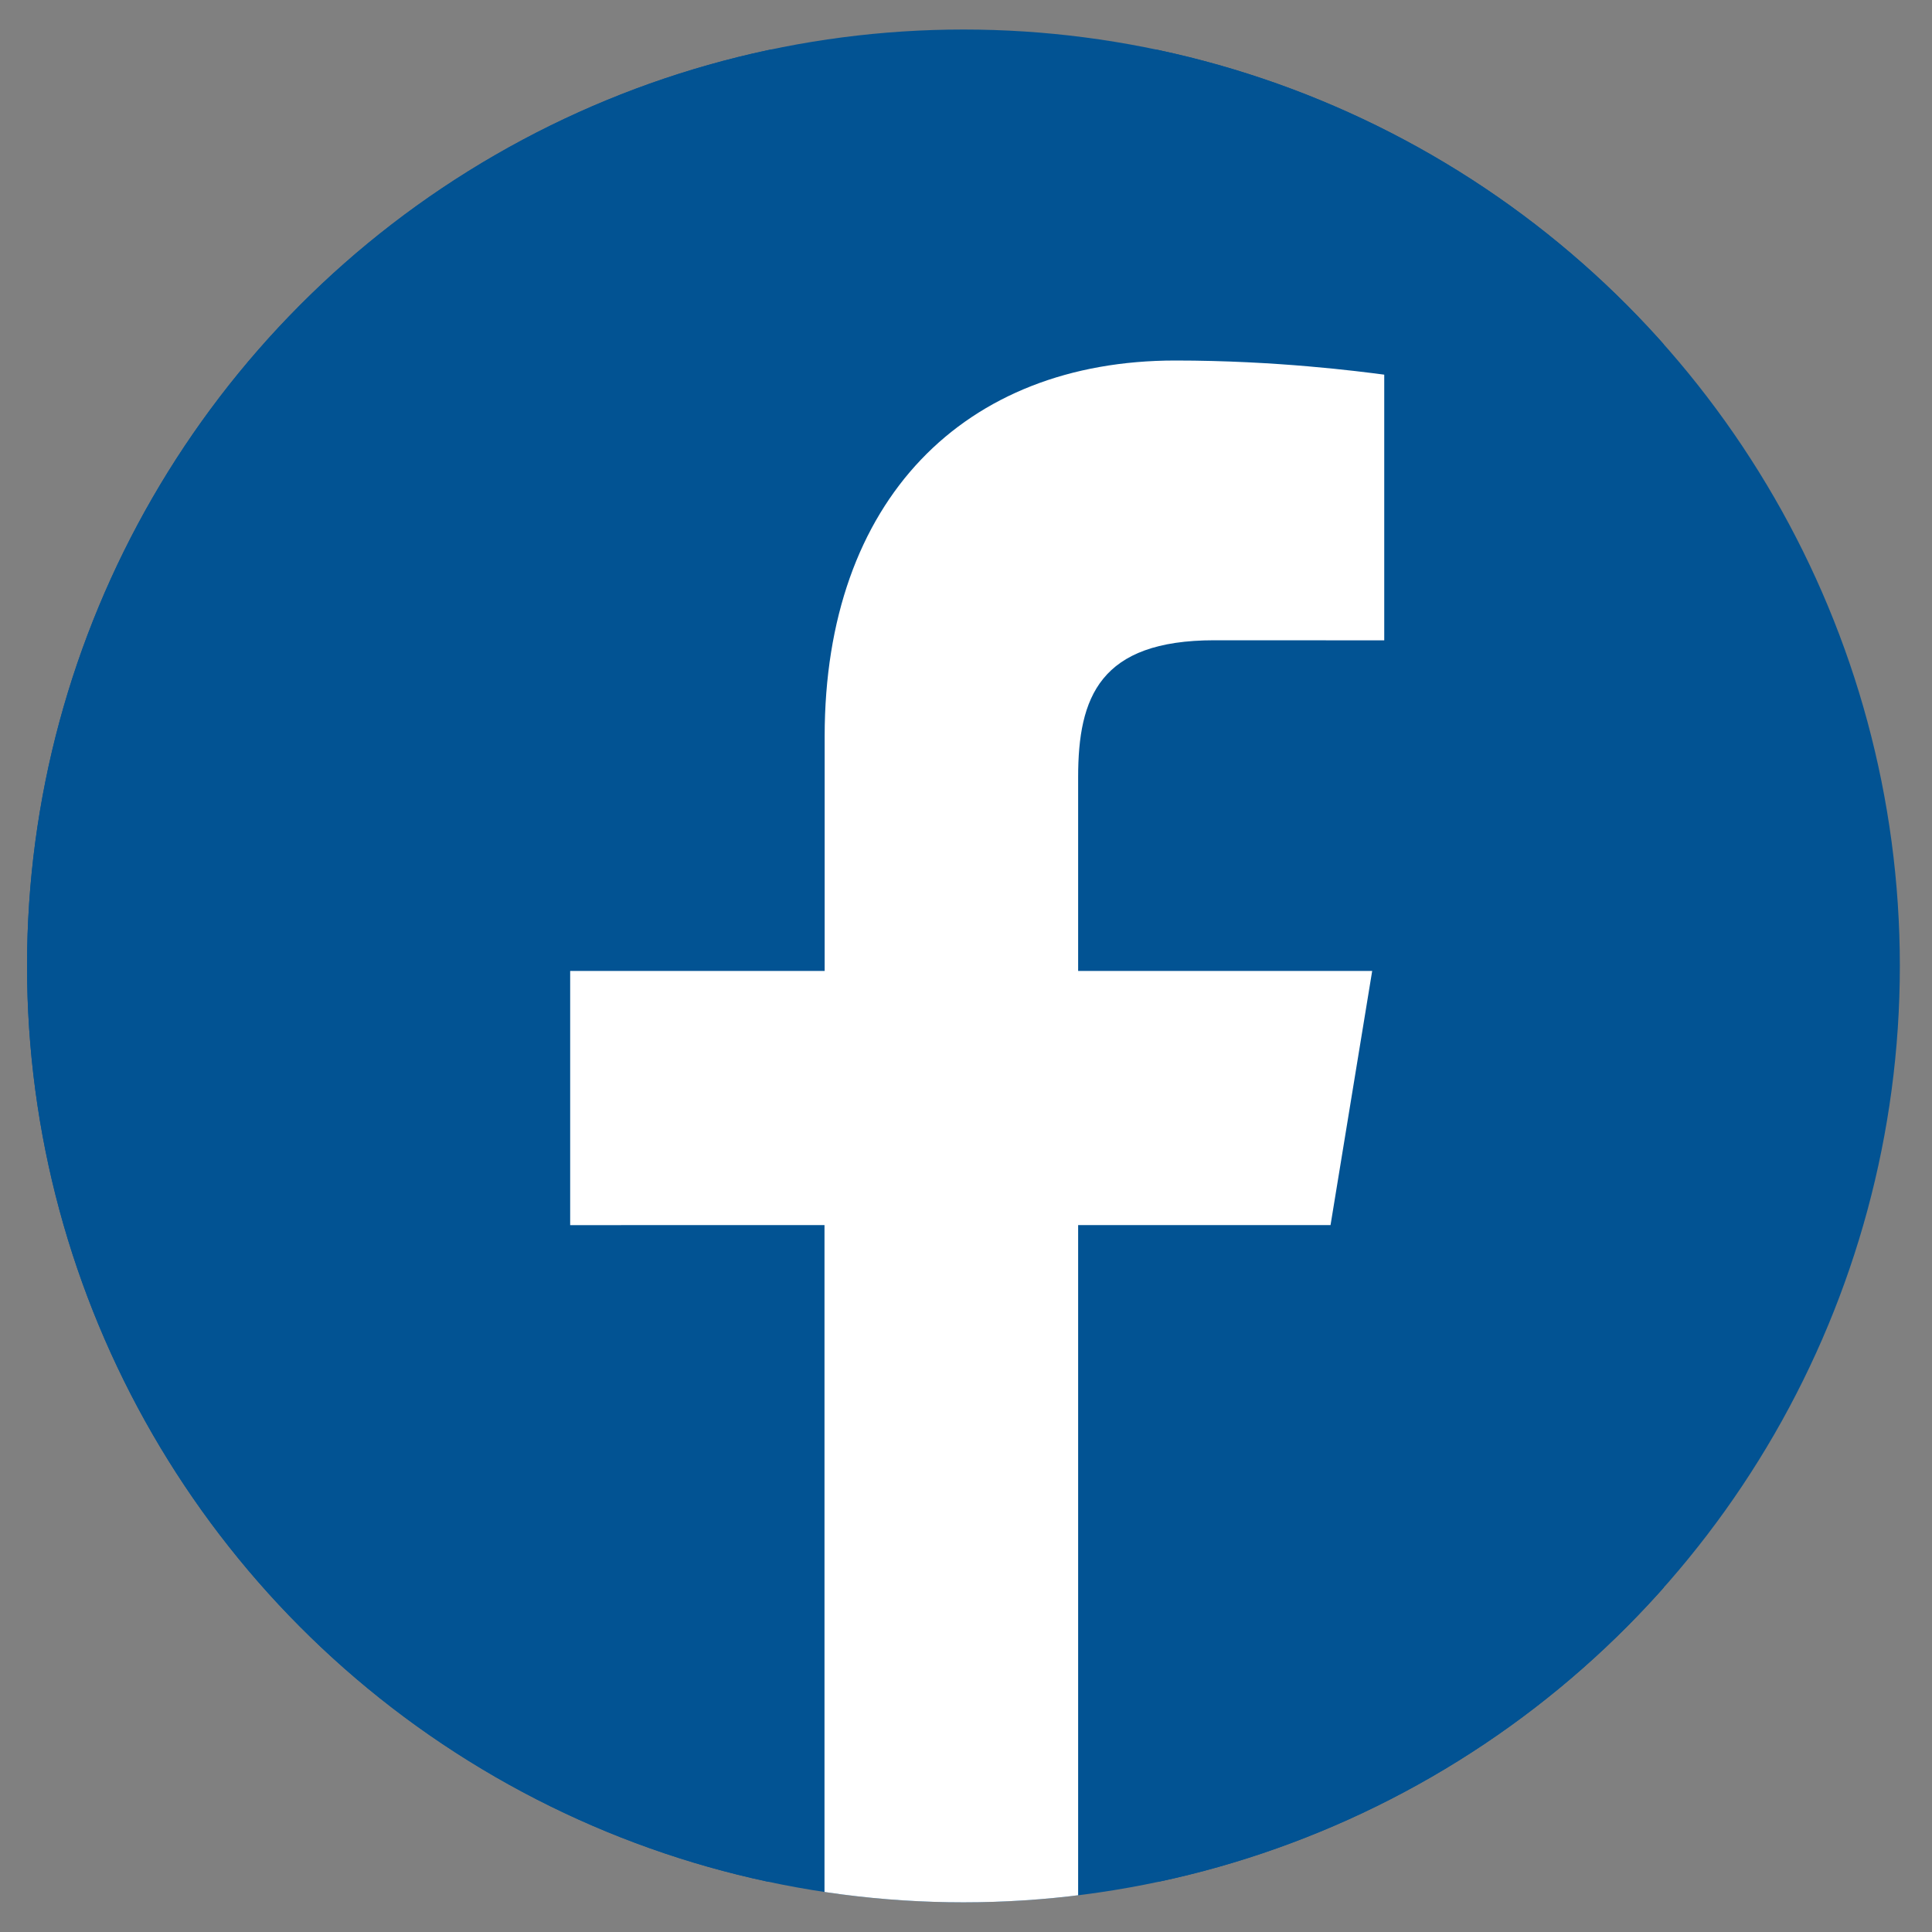
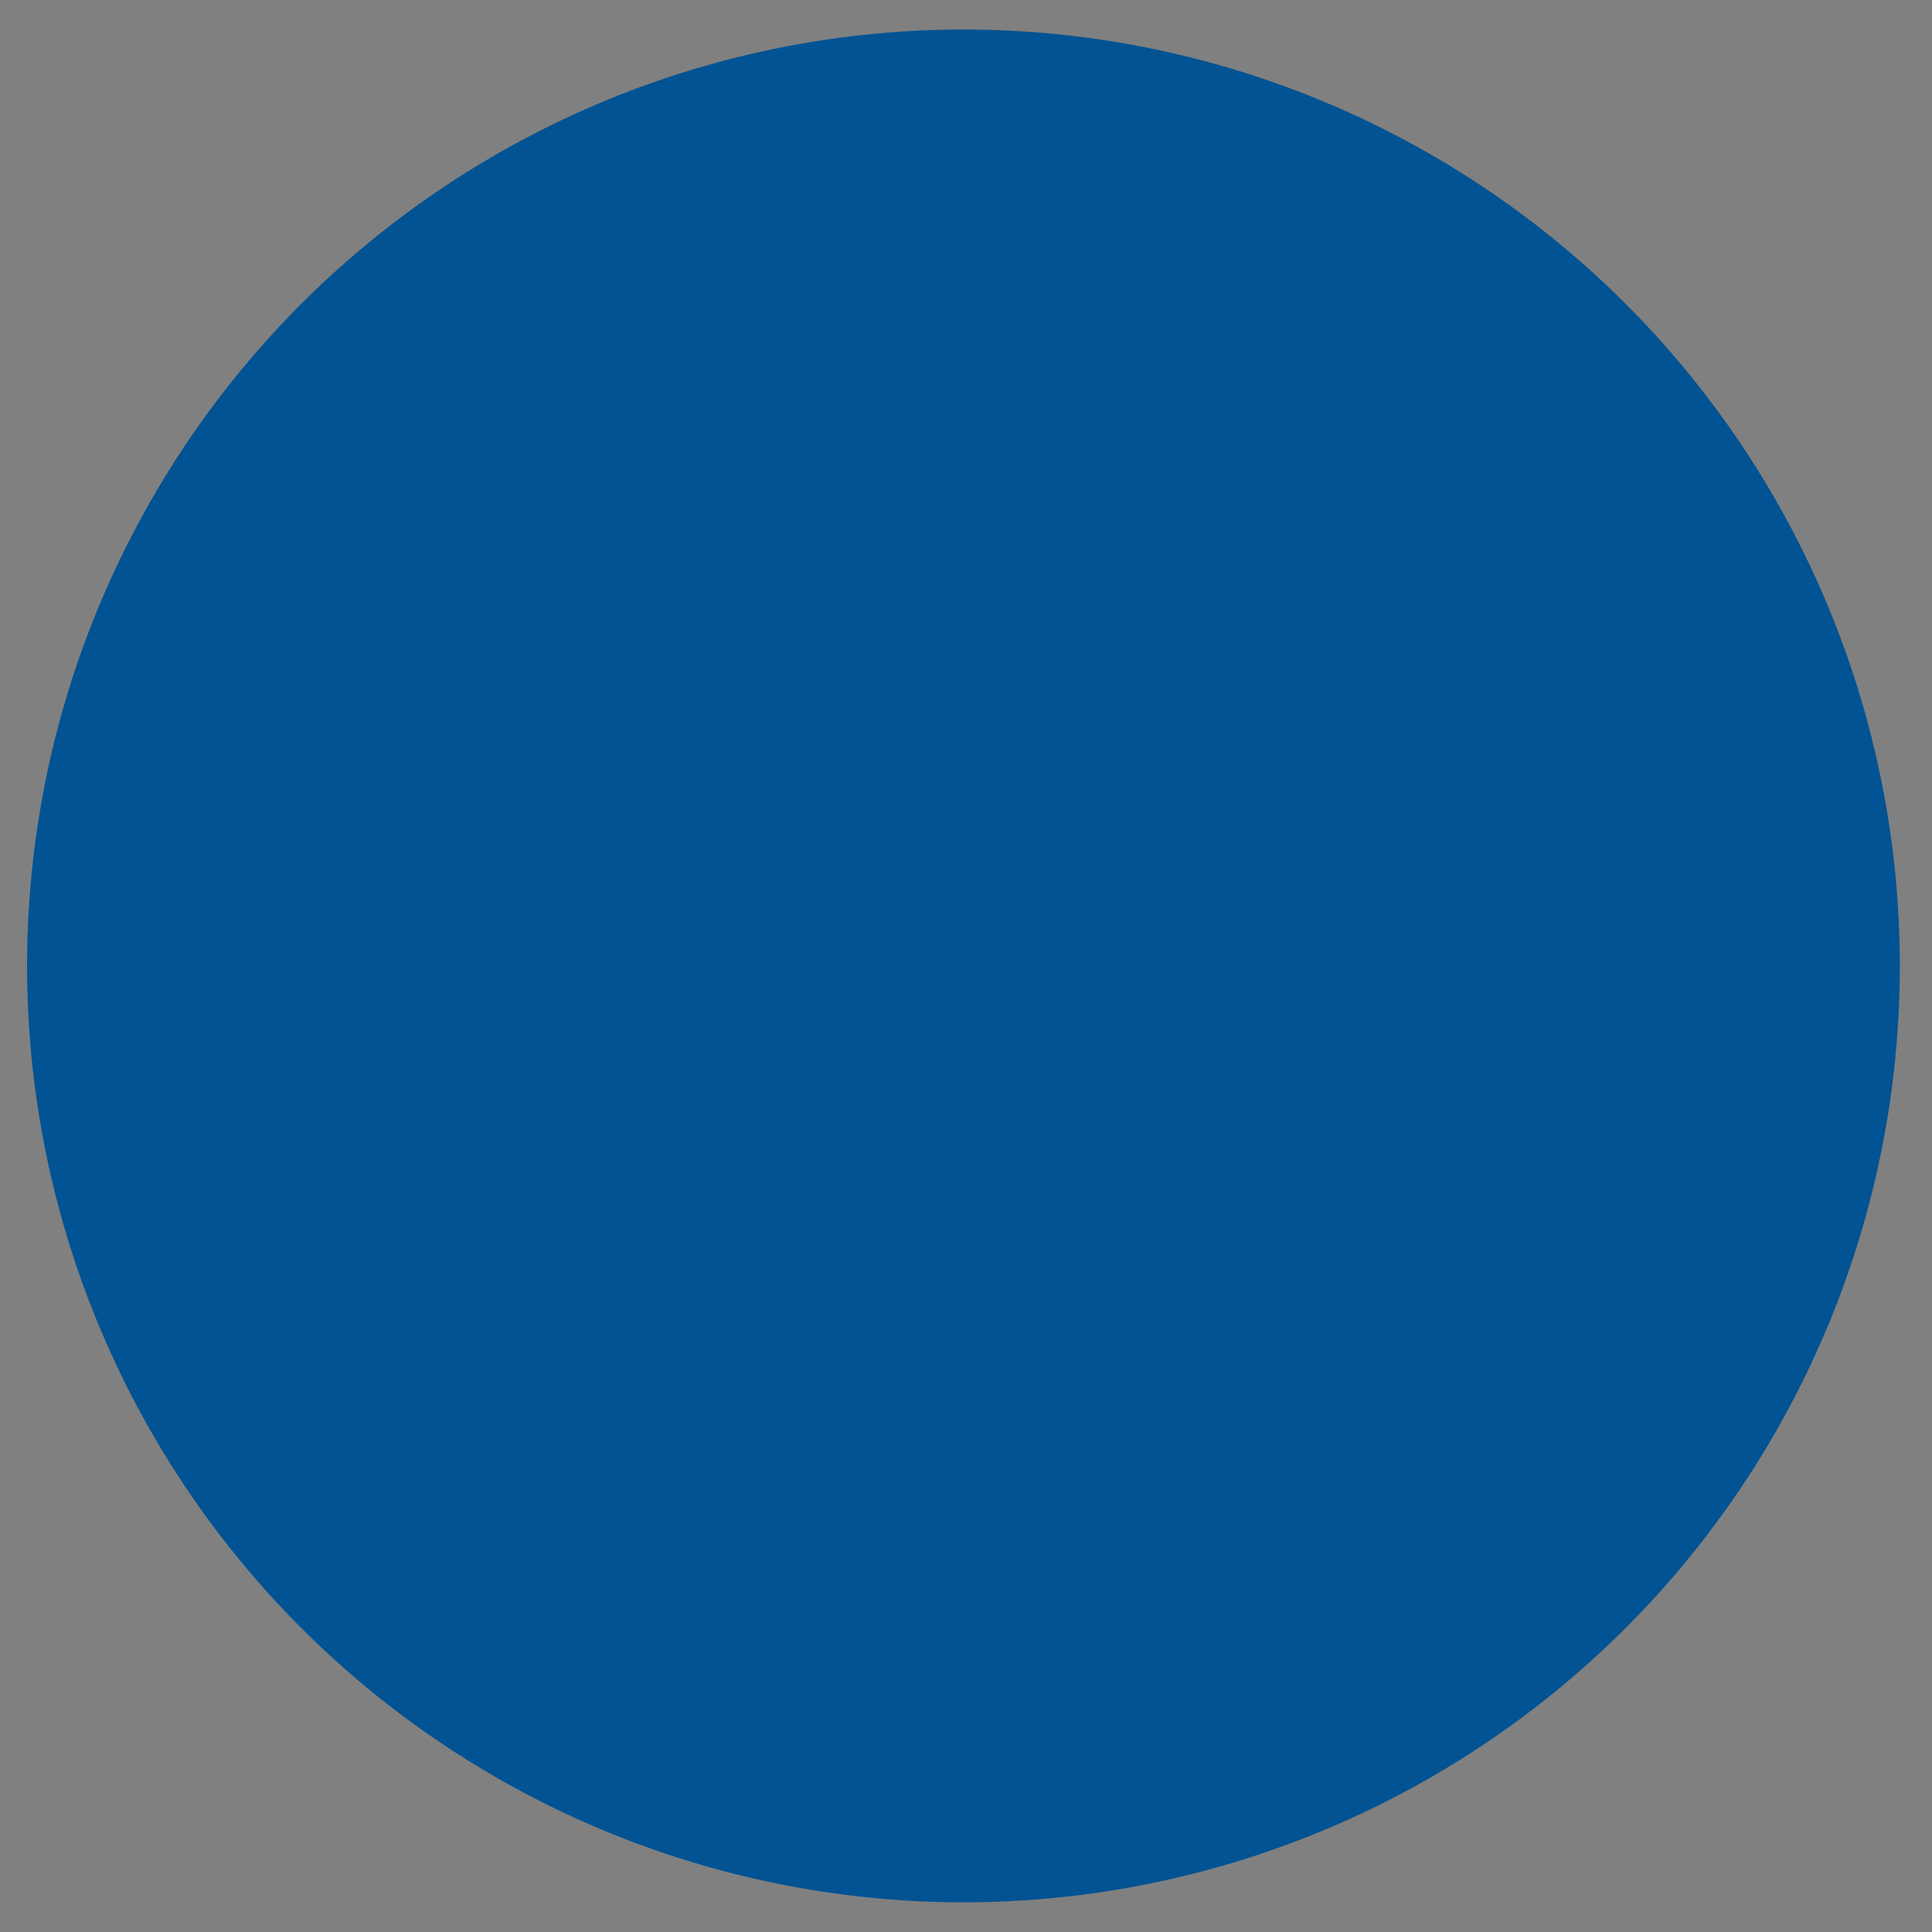
<svg xmlns="http://www.w3.org/2000/svg" xmlns:xlink="http://www.w3.org/1999/xlink" version="1.1" x="0px" y="0px" width="25px" height="25px" viewBox="2.151 -0.382 25 25" enable-background="new 2.151 -0.382 25 25" xml:space="preserve">
  <rect x="2.151" y="-0.382" width="25" height="25" fill="#808080" stroke="none" />
  <defs>
</defs>
  <g>
    <defs>
      <circle id="SVGID_1_" cx="14.618" cy="12.117" r="12.117" />
    </defs>
    <use xlink:href="#SVGID_1_" overflow="visible" fill="#025393" />
    <clipPath id="SVGID_2_">
      <use xlink:href="#SVGID_1_" overflow="visible" />
    </clipPath>
    <g clip-path="url(#SVGID_2_)">
-       <rect y="0.261" fill="#025393" width="23.681" height="23.704" />
-       <path fill="#FFFFFF" d="M12.82,24.692v-9.221H9.529v-3.289h3.293V9.147c0-3.061,1.808-4.864,4.538-4.864    c1.307,0,2.373,0.14,2.703,0.183v3.438l-2.198-0.001c-1.484,0-1.763,0.736-1.763,1.772v2.507h3.805l-0.539,3.289h-3.266v9.221    H12.82z" />
-     </g>
+       </g>
  </g>
</svg>